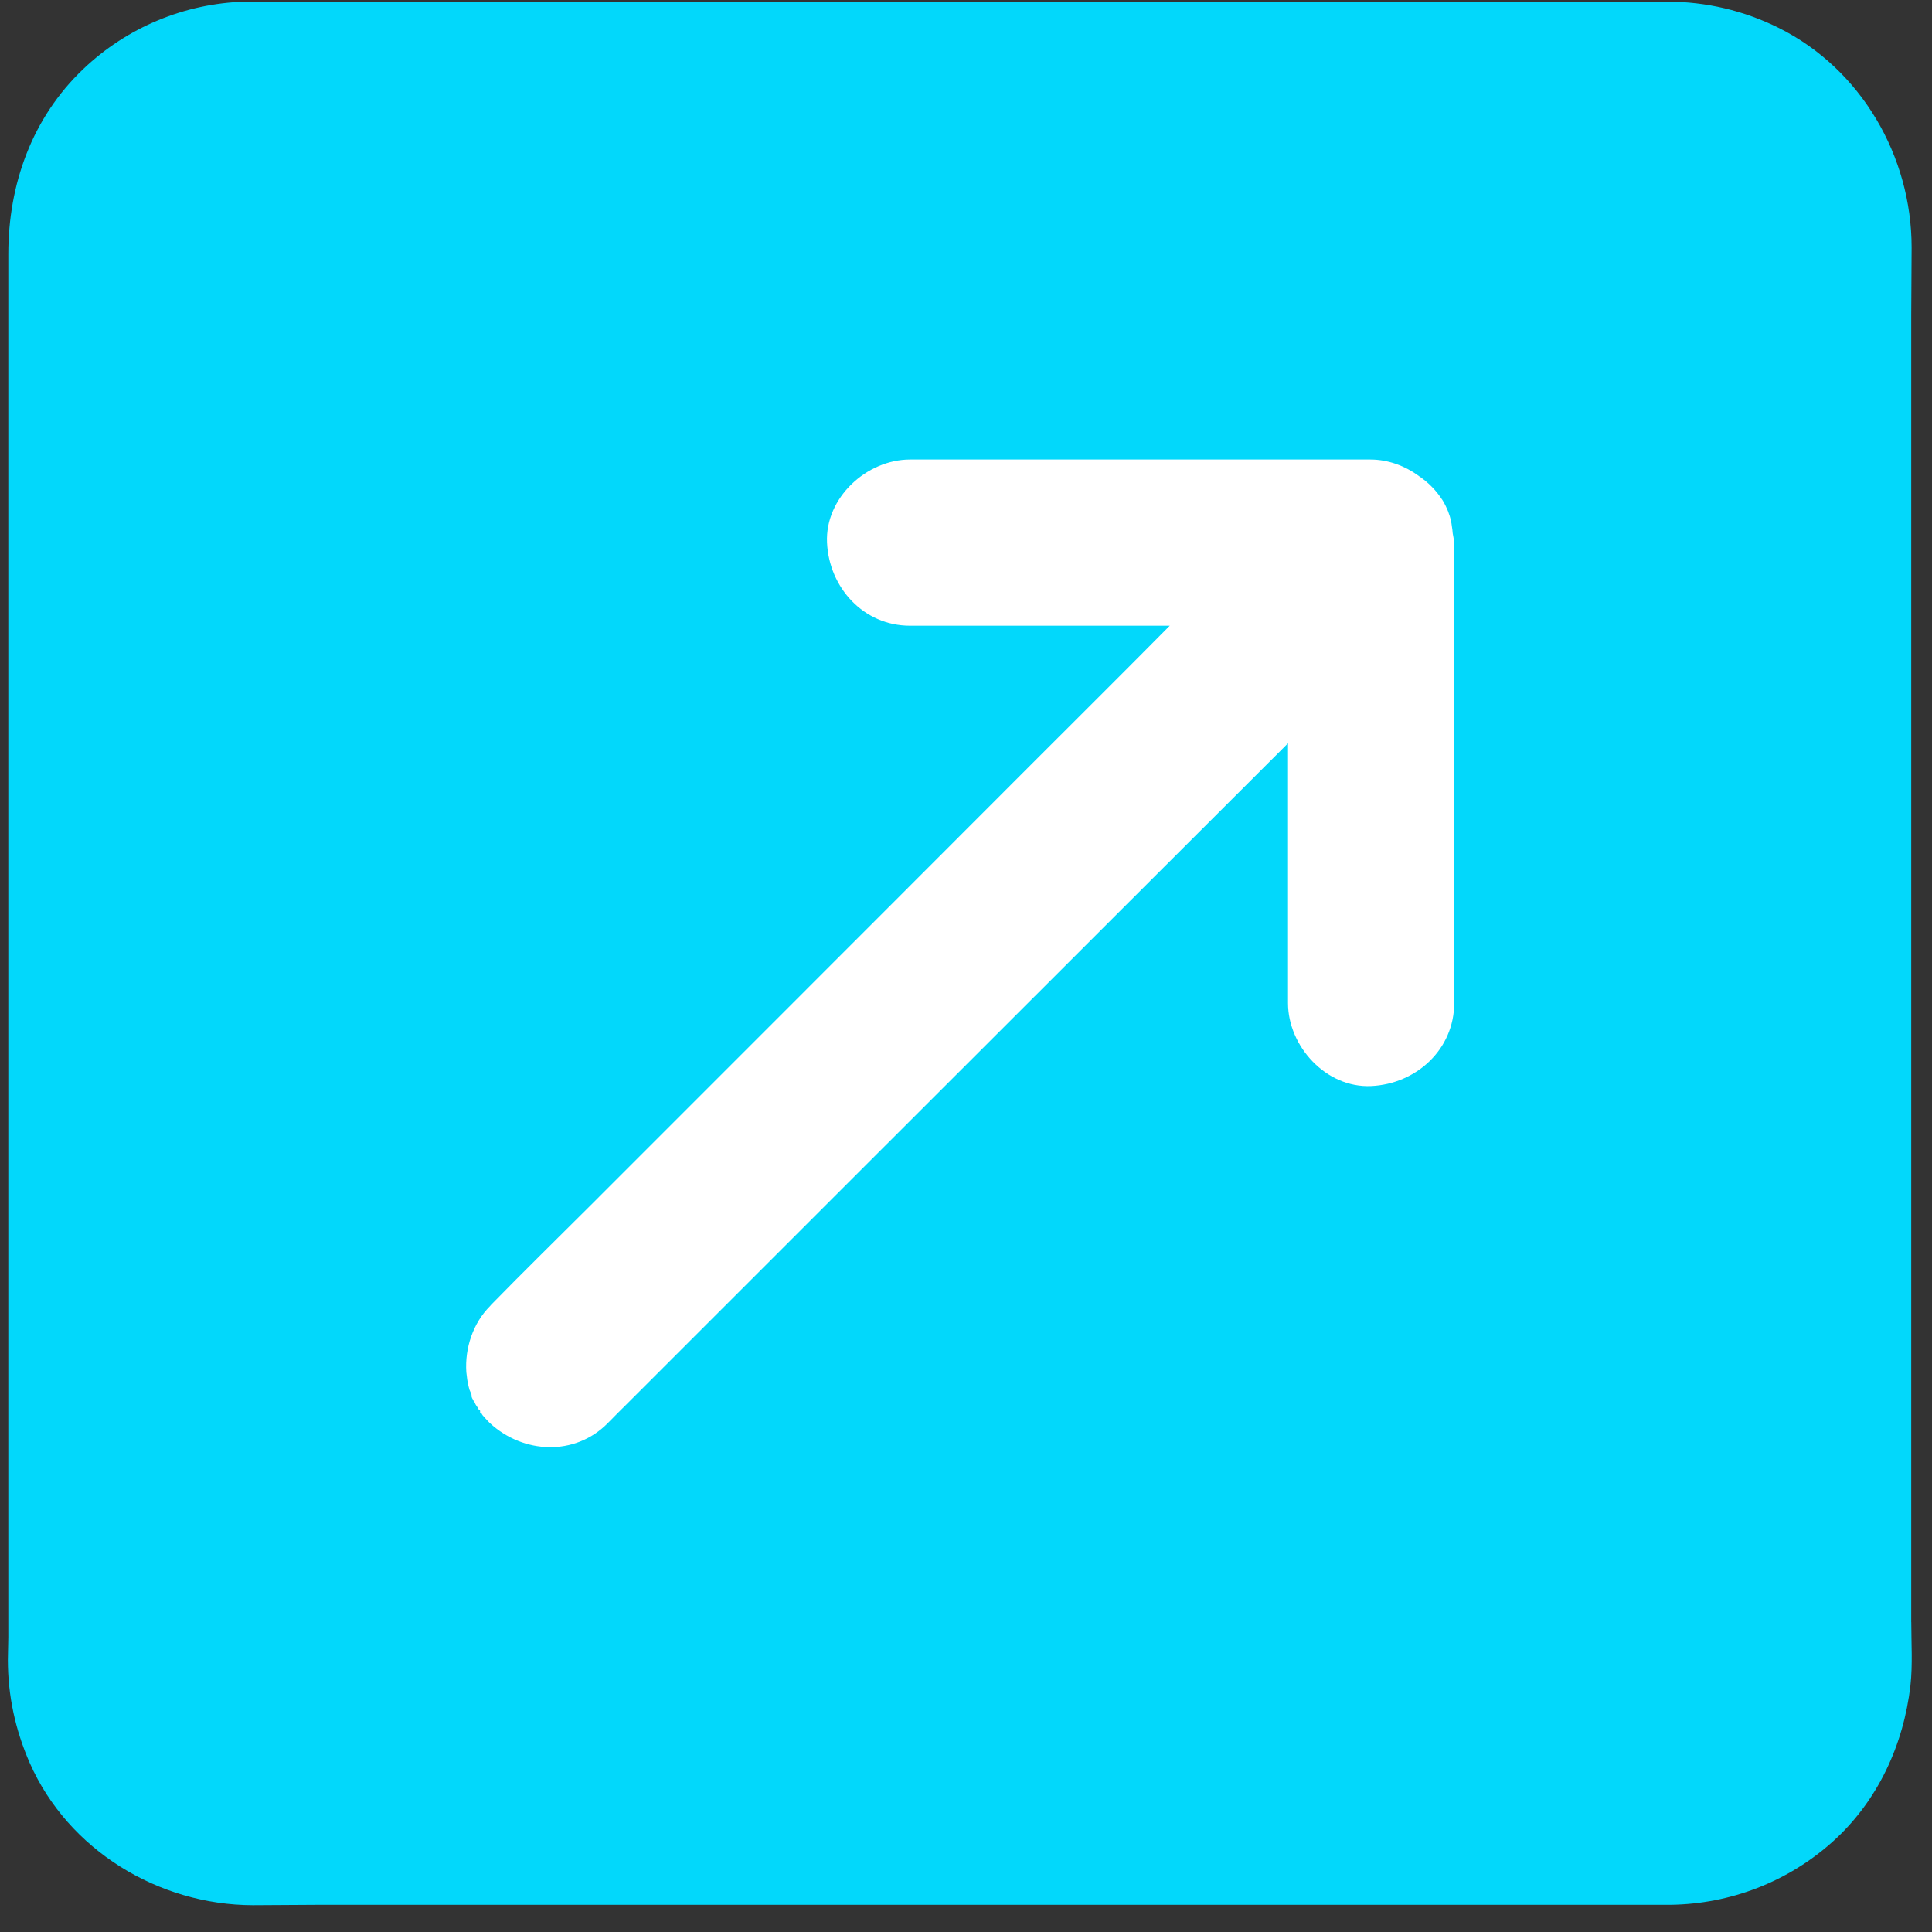
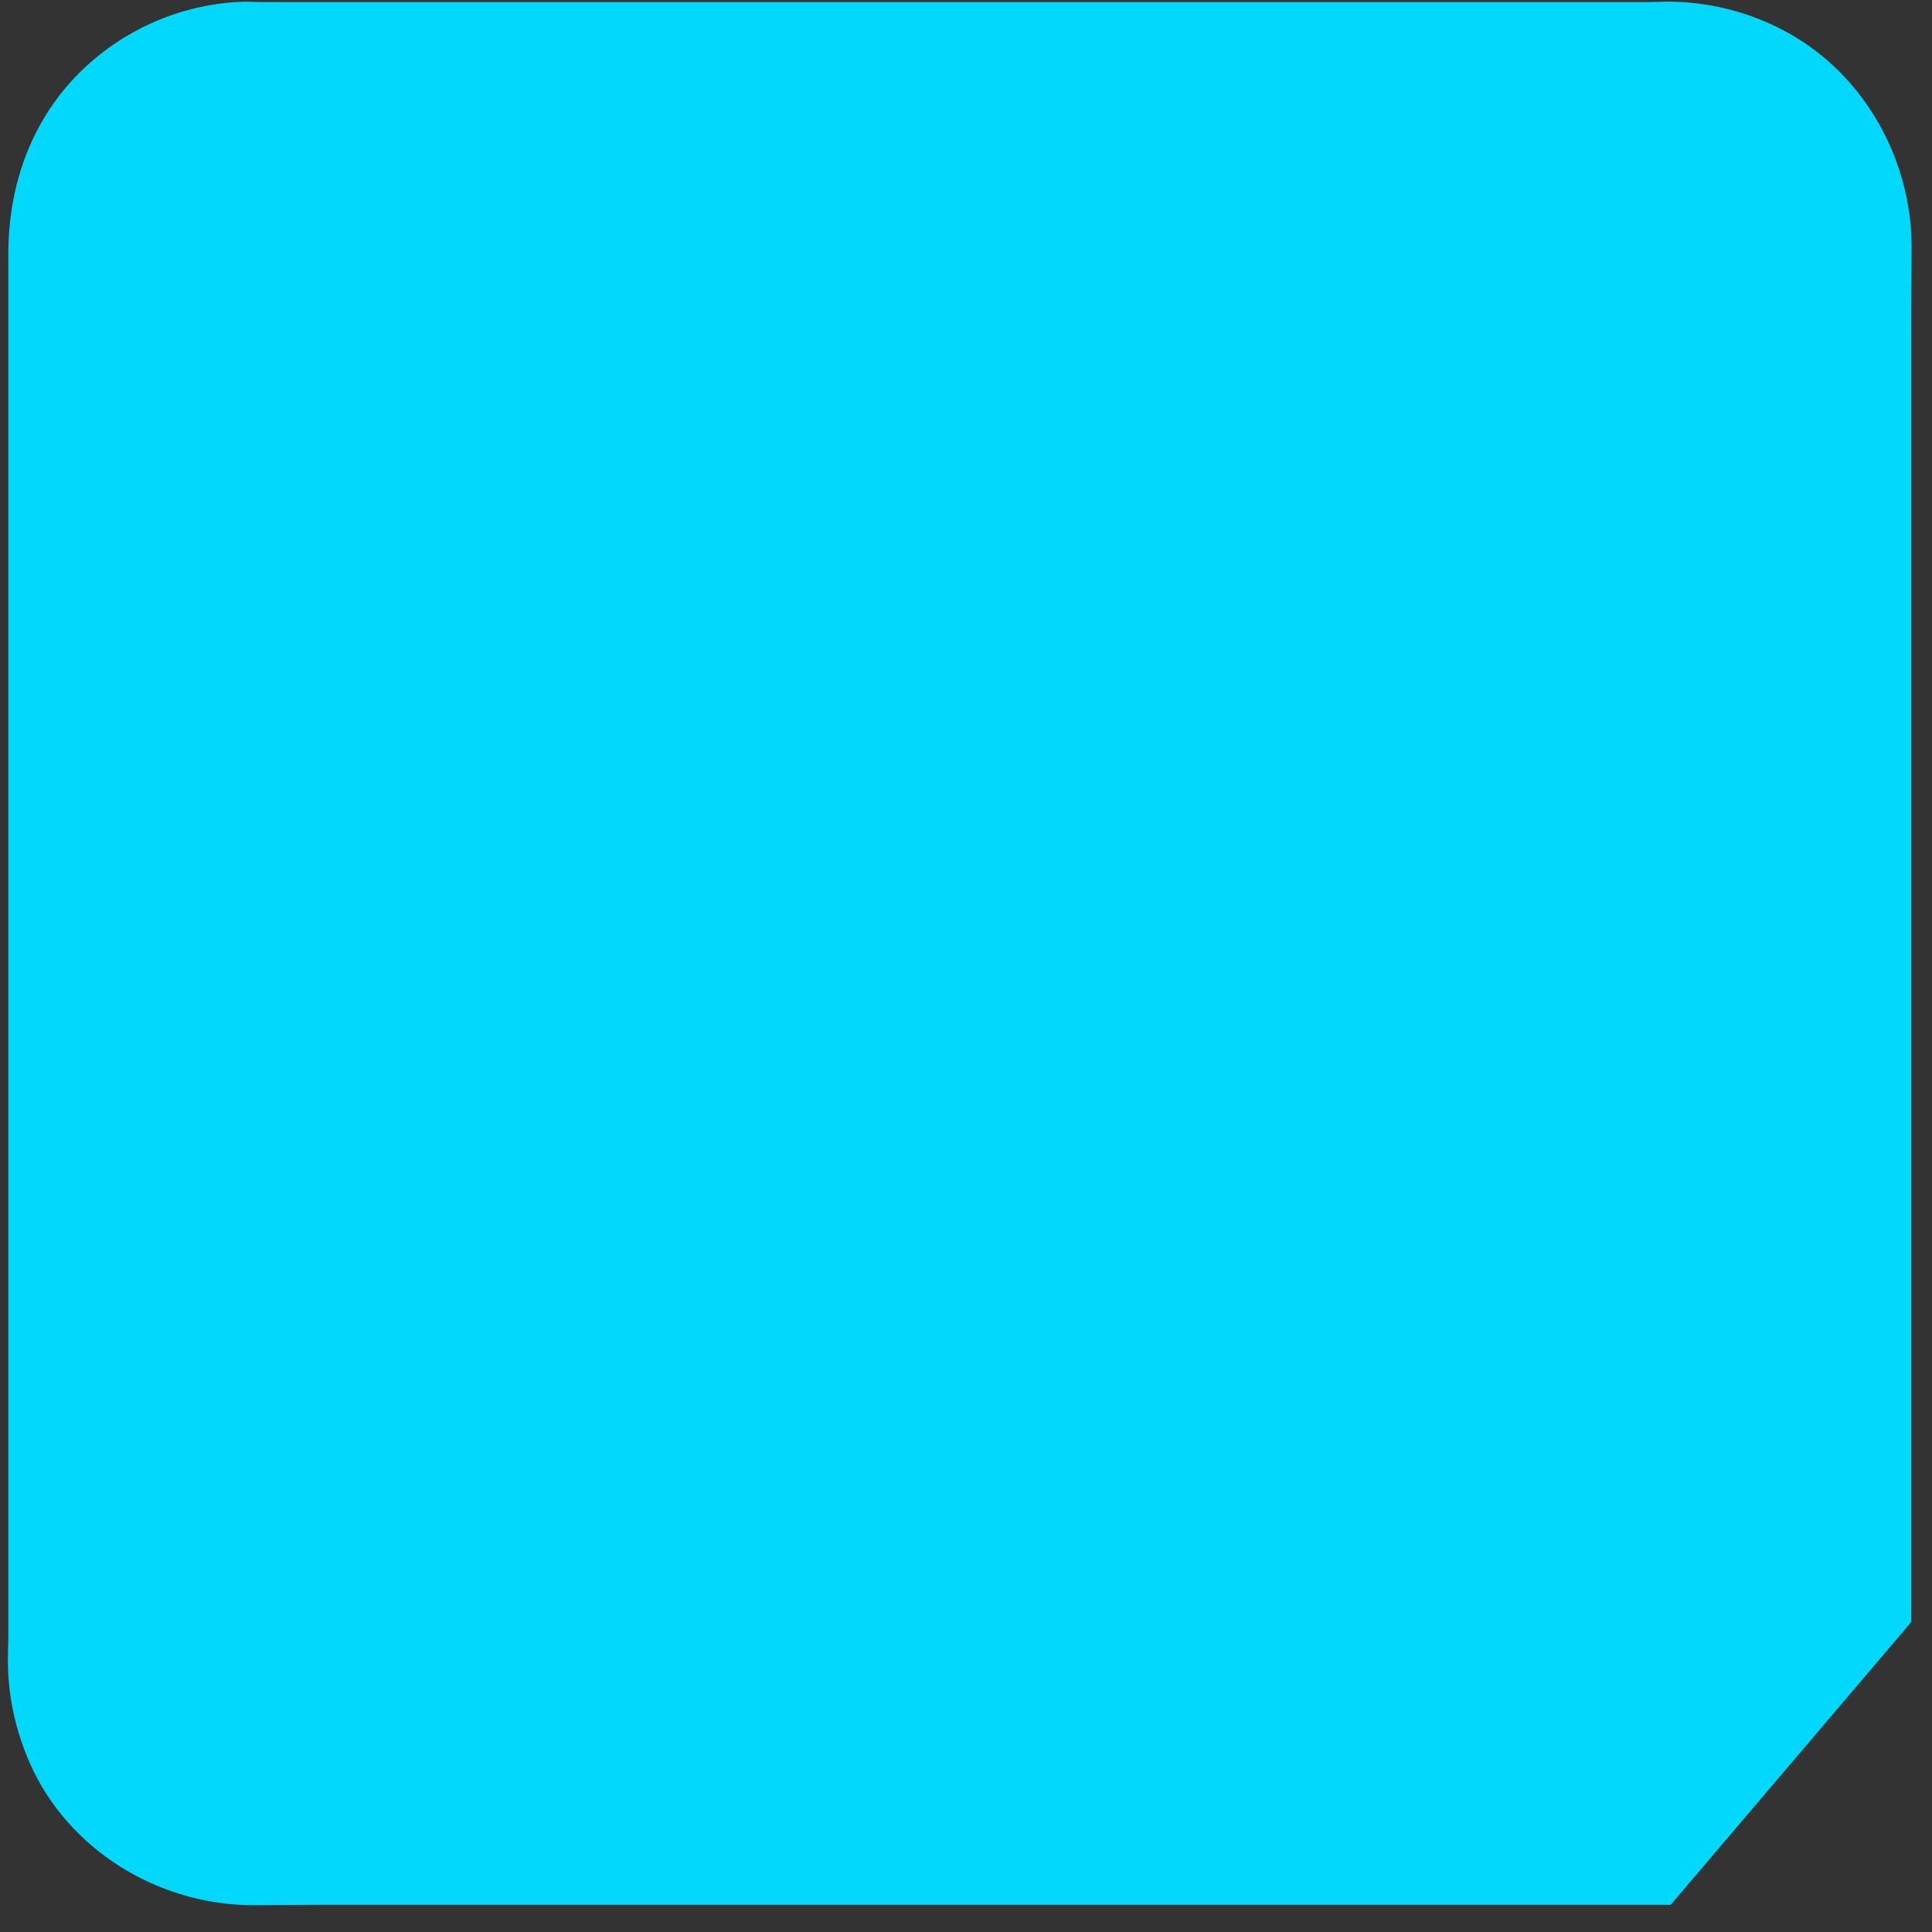
<svg xmlns="http://www.w3.org/2000/svg" width="40" height="40" viewBox="0 0 40 40">
  <rect x="0" y="0" width="40" height="40" fill="#333333" stroke="none" />
  <g fill="none" fill-rule="evenodd">
    <g fill-rule="nonzero">
      <g>
-         <path fill="#02D8FB" d="M39.57 33.583V6.529c0-.469.008-.938.008-1.406 0-1.884-1.04-3.69-2.744-4.542-.726-.362-1.51-.547-2.322-.547-.142 0-.284.009-.43.009H5.428c-.12 0-.237-.009-.357-.009C3.819.07 2.628.568 1.725 1.428.662 2.438.172 3.819.172 5.26v28.637c0 .155-.009.314-.009.469 0 .744.155 1.453.452 2.133.796 1.806 2.667 2.942 4.62 2.946.447 0 .894-.008 1.341-.008H34.59c1.243-.018 2.43-.478 3.355-1.308.933-.839 1.467-2.004 1.609-3.234.047-.43.017-.878.017-1.312z" transform="translate(-1100, -5879) translate(1100, 5879)" />
-         <path fill="#FFF" d="M30.108 20.766c0 .963-.788 1.677-1.72 1.72-.93.043-1.721-.821-1.721-1.72v-5.377l-3.407 3.402c-1.638 1.64-3.282 3.278-4.92 4.917l-4.065 4.064-.955.955-.318.318c-.142.142-.284.28-.421.422-.68.688-1.747.632-2.435 0-.008-.009-.021-.018-.03-.03-.026-.026-.051-.052-.073-.078-.013-.013-.021-.026-.034-.039l-.005-.004c-.008-.008-.017-.021-.021-.03l-.005-.004c0-.009-.012-.022-.021-.03h-.004-.005-.004s-.004-.005-.004-.009v-.004-.009-.008-.005c-.005-.004-.005-.008 0-.013V29.2v-.004c-.009-.005-.017-.005-.022-.009-.004 0-.004-.004-.008-.009 0 0-.005 0-.005-.004-.004-.004-.008-.008-.008-.013 0-.004.004-.008 0-.008l-.03-.043-.022-.035c-.004-.013-.013-.026-.017-.038 0-.005-.004-.009-.009-.013-.004-.005-.004-.009-.008-.013h-.005v-.005c0-.008-.008-.012-.012-.021 0 0 0-.004-.005-.004v-.005c0-.004-.004-.008-.004-.013-.004-.004-.004-.008-.009-.012l-.008-.022c-.005-.009-.005-.017-.005-.026v-.013c0-.021-.008-.038-.017-.056-.004-.008-.008-.021-.013-.03l-.013-.03c-.025-.09-.047-.19-.055-.284-.005-.025-.005-.056-.01-.081-.033-.5.139-1.015.491-1.368l.026-.03c.68-.697 1.376-1.377 2.065-2.065l4.249-4.25c1.639-1.638 3.277-3.28 4.916-4.92.938-.937 1.88-1.875 2.817-2.821h-5.376c-.963 0-1.677-.787-1.72-1.72-.043-.93.821-1.721 1.72-1.721h9.527c.374 0 .722.133 1.01.344l.014.013s.004.004.008.004.004.005.009.005l.017.012c.056.04.112.086.163.134.082.077.155.159.22.25l.026.038.03.043c.025.039.047.082.068.125.065.133.108.27.125.417.009.047.013.095.017.142.013.064.026.133.026.198v9.527h.005z" transform="translate(-1100, -5879) translate(1100, 5879)" />
+         <path fill="#02D8FB" d="M39.57 33.583V6.529c0-.469.008-.938.008-1.406 0-1.884-1.04-3.69-2.744-4.542-.726-.362-1.51-.547-2.322-.547-.142 0-.284.009-.43.009H5.428c-.12 0-.237-.009-.357-.009C3.819.07 2.628.568 1.725 1.428.662 2.438.172 3.819.172 5.26v28.637c0 .155-.009.314-.009.469 0 .744.155 1.453.452 2.133.796 1.806 2.667 2.942 4.62 2.946.447 0 .894-.008 1.341-.008H34.59z" transform="translate(-1100, -5879) translate(1100, 5879)" />
      </g>
    </g>
  </g>
</svg>